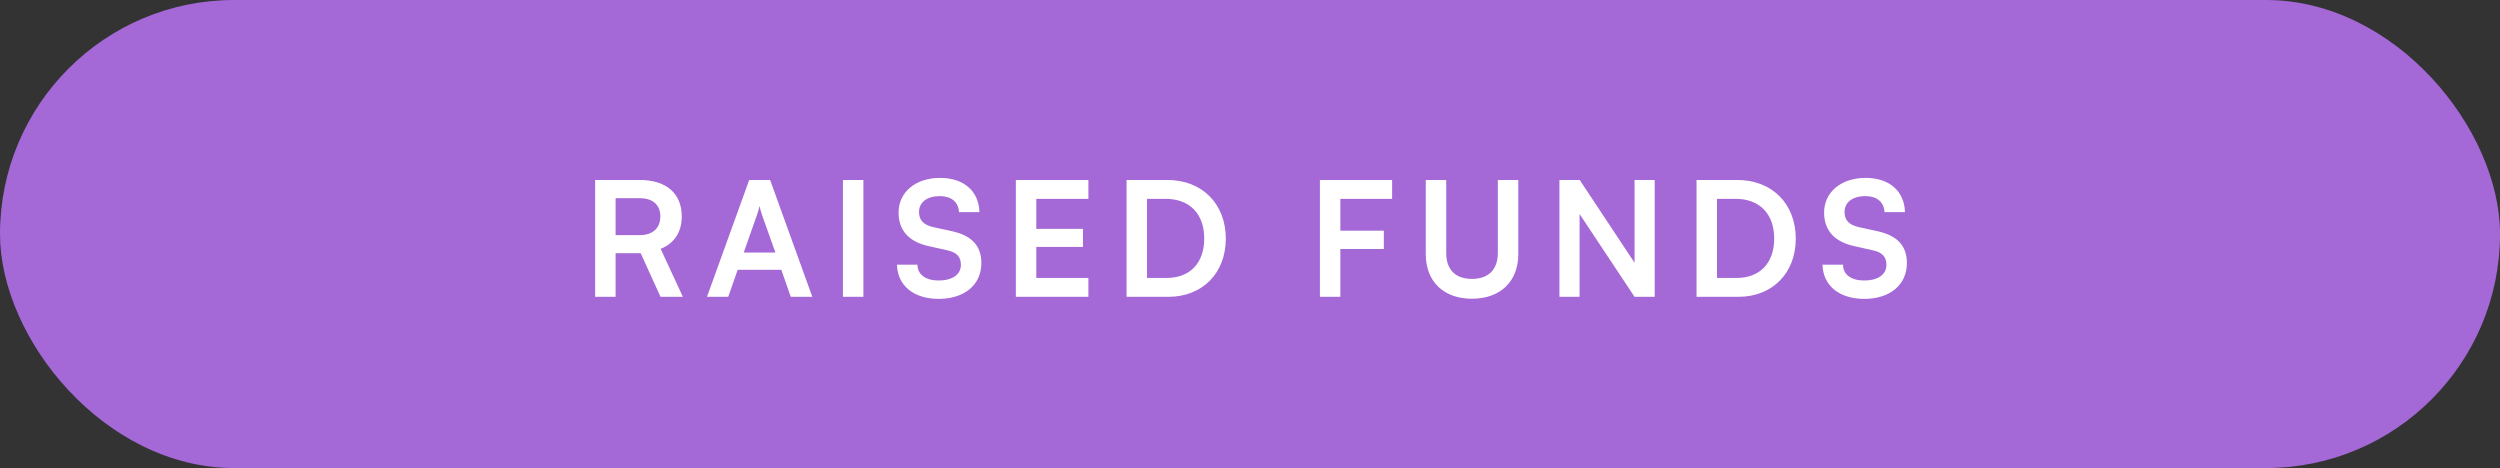
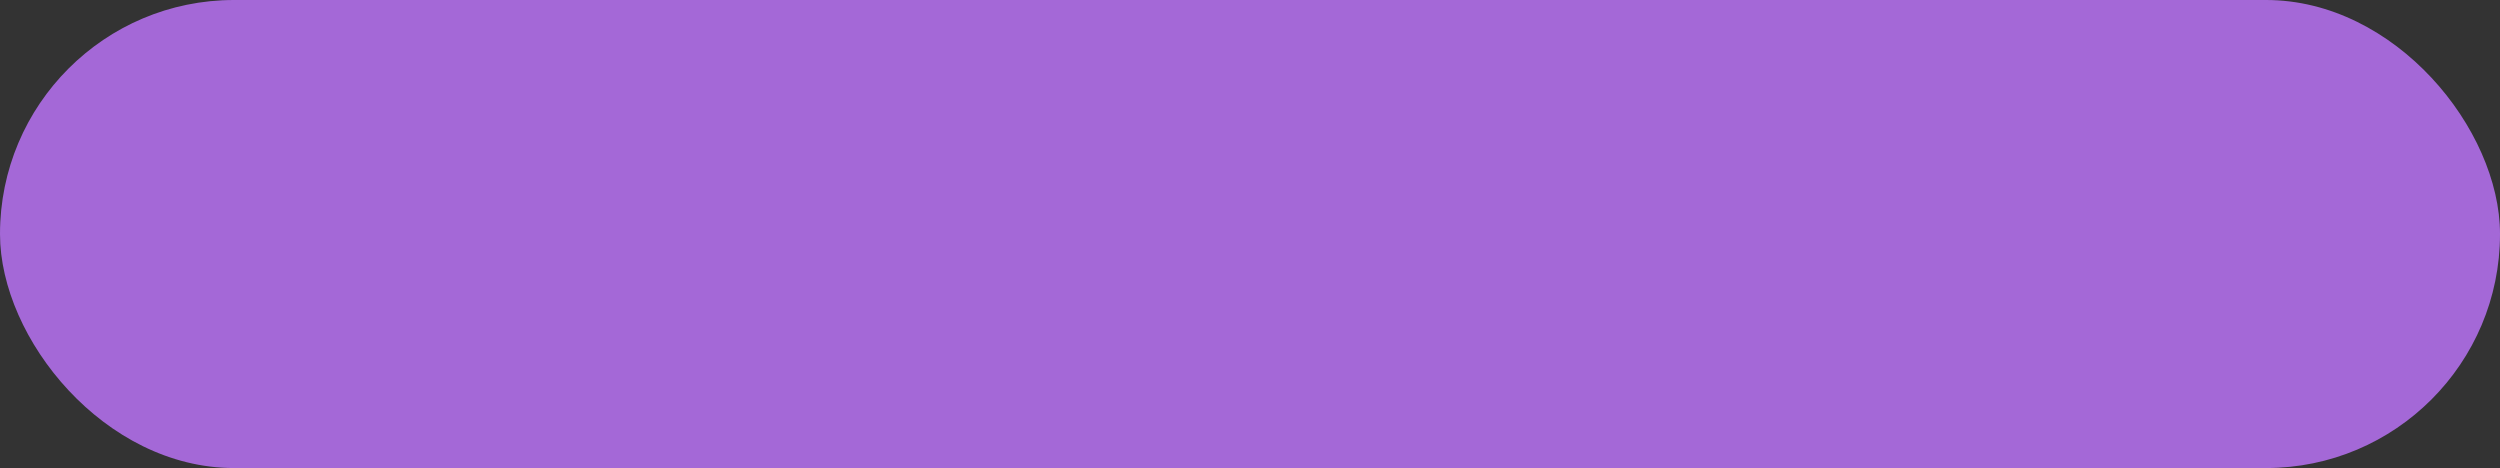
<svg xmlns="http://www.w3.org/2000/svg" width="219" height="41" viewBox="0 0 219 41" fill="none">
  <rect x="0" y="0" width="219" height="41" fill="#333333" stroke="none" />
  <rect width="219" height="41" rx="20.5" fill="#A468D7" />
-   <path d="M53.926 26H52.134V15.766H56.04C58.364 15.766 59.722 16.942 59.722 18.958C59.722 20.33 59.078 21.31 57.874 21.8L59.82 26H57.86L56.124 22.178H53.926V26ZM53.926 17.362V20.596H56.04C57.174 20.596 57.846 19.994 57.846 18.958C57.846 17.936 57.174 17.362 56.04 17.362H53.926ZM63.795 26H61.933L65.629 15.766H67.463L71.159 26H69.269L68.443 23.634H64.621L63.795 26ZM66.315 18.818L65.153 22.122H67.925L66.749 18.818C66.665 18.552 66.567 18.244 66.539 18.034C66.497 18.23 66.413 18.538 66.315 18.818ZM75.634 15.766V26H73.842V15.766H75.634ZM78.715 18.622C78.715 16.83 80.199 15.584 82.355 15.584C84.427 15.584 85.743 16.732 85.799 18.58H84.007C83.965 17.698 83.335 17.18 82.327 17.18C81.221 17.18 80.507 17.712 80.507 18.566C80.507 19.294 80.899 19.7 81.753 19.896L83.363 20.246C85.113 20.624 85.967 21.52 85.967 23.046C85.967 24.95 84.483 26.182 82.229 26.182C80.045 26.182 78.617 25.02 78.575 23.186H80.367C80.381 24.054 81.081 24.572 82.229 24.572C83.419 24.572 84.175 24.054 84.175 23.2C84.175 22.514 83.825 22.108 82.985 21.926L81.361 21.562C79.625 21.184 78.715 20.19 78.715 18.622ZM95.344 26H88.988V15.766H95.344V17.418H90.78V20.05H94.868V21.632H90.78V24.348H95.344V26ZM102.369 26H98.687V15.766H102.271C105.295 15.766 107.381 17.852 107.381 20.904C107.381 23.914 105.337 26 102.369 26ZM102.103 17.418H100.479V24.348H102.201C104.245 24.348 105.491 23.032 105.491 20.904C105.491 18.734 104.217 17.418 102.103 17.418ZM121.223 21.814H117.415V26H115.623V15.766H121.951V17.418H117.415V20.204H121.223V21.814ZM124.897 22.262V15.766H126.689V22.15C126.689 23.62 127.487 24.432 128.943 24.432C130.399 24.432 131.211 23.606 131.211 22.15V15.766H133.003V22.262C133.003 24.656 131.435 26.168 128.943 26.168C126.465 26.168 124.897 24.67 124.897 22.262ZM138.371 26H136.607V15.766H138.385L143.187 23.018V15.766H144.951V26H143.187L138.371 18.748V26ZM152.298 26H148.616V15.766H152.2C155.224 15.766 157.31 17.852 157.31 20.904C157.31 23.914 155.266 26 152.298 26ZM152.032 17.418H150.408V24.348H152.13C154.174 24.348 155.42 23.032 155.42 20.904C155.42 18.734 154.146 17.418 152.032 17.418ZM159.792 18.622C159.792 16.83 161.276 15.584 163.432 15.584C165.504 15.584 166.82 16.732 166.876 18.58H165.084C165.042 17.698 164.412 17.18 163.404 17.18C162.298 17.18 161.584 17.712 161.584 18.566C161.584 19.294 161.976 19.7 162.83 19.896L164.44 20.246C166.19 20.624 167.044 21.52 167.044 23.046C167.044 24.95 165.56 26.182 163.306 26.182C161.122 26.182 159.694 25.02 159.652 23.186H161.444C161.458 24.054 162.158 24.572 163.306 24.572C164.496 24.572 165.252 24.054 165.252 23.2C165.252 22.514 164.902 22.108 164.062 21.926L162.438 21.562C160.702 21.184 159.792 20.19 159.792 18.622Z" fill="white" />
</svg>